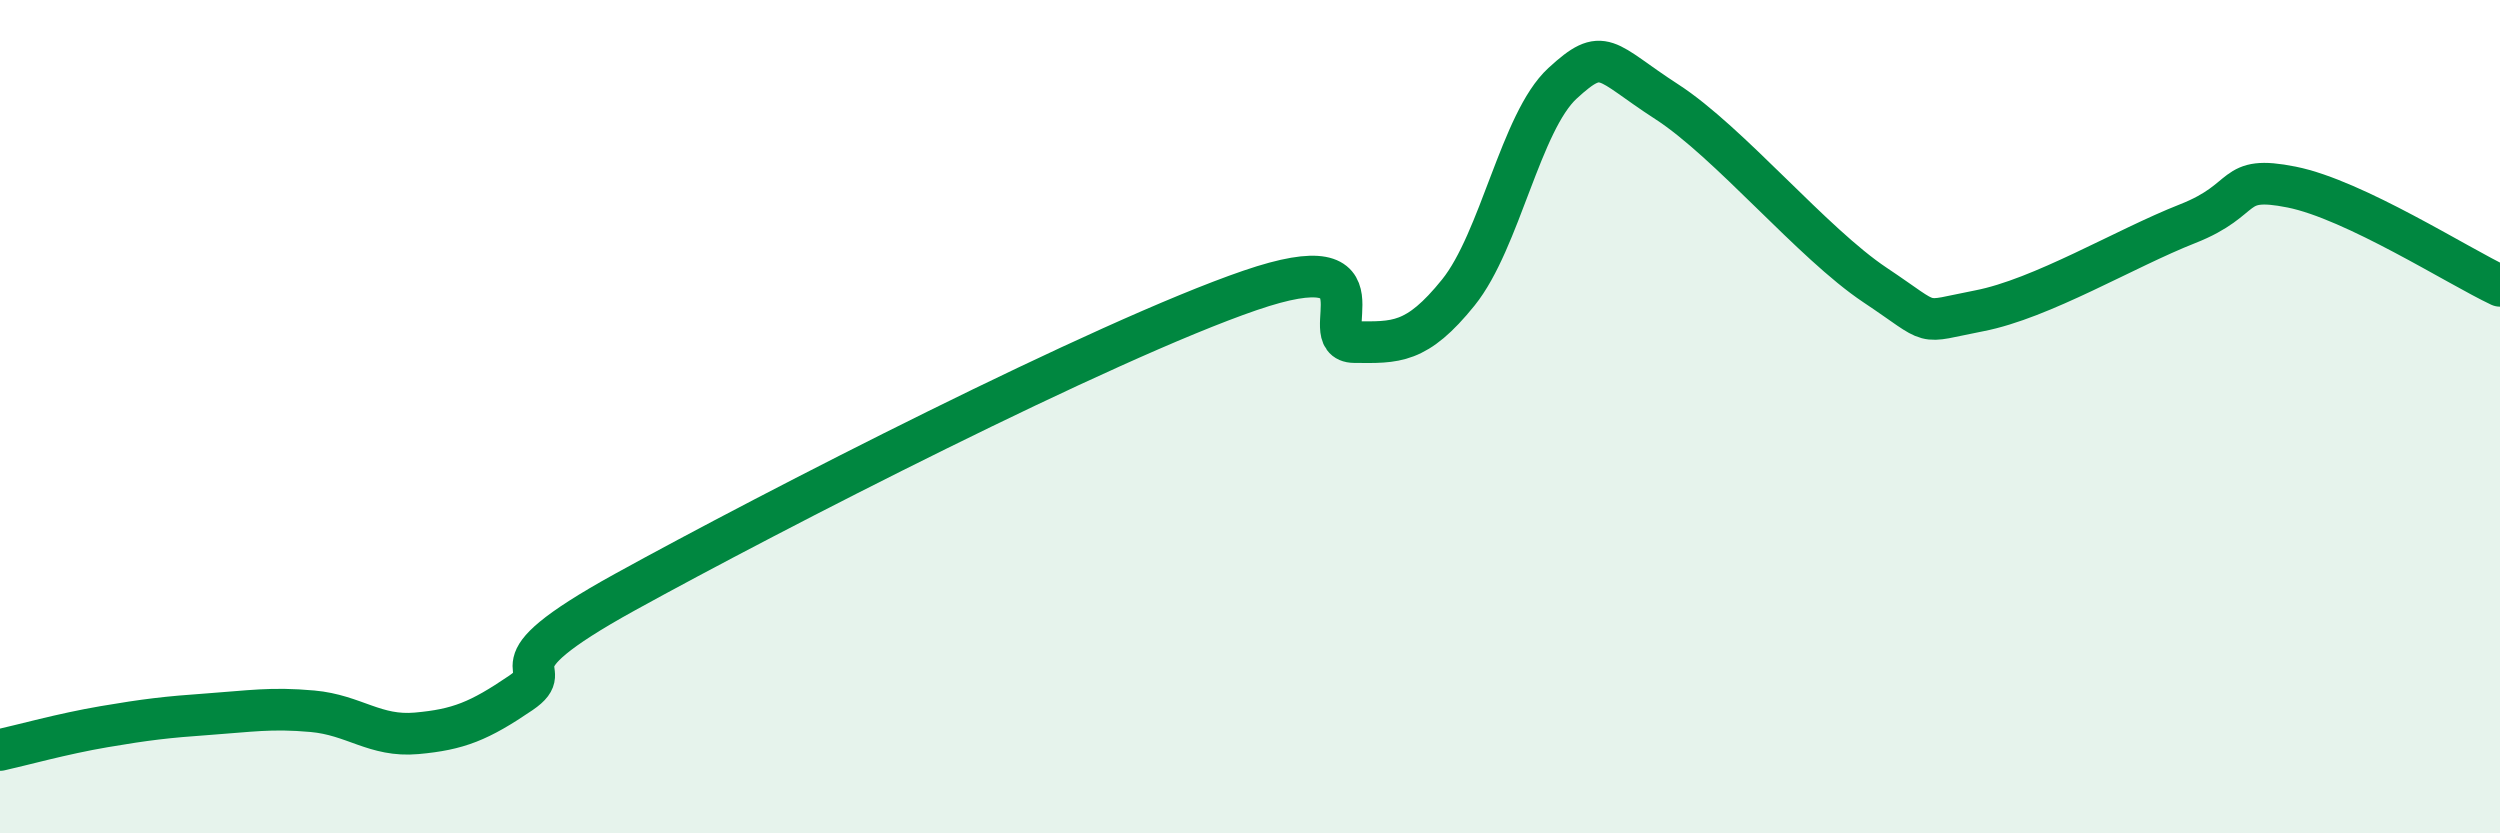
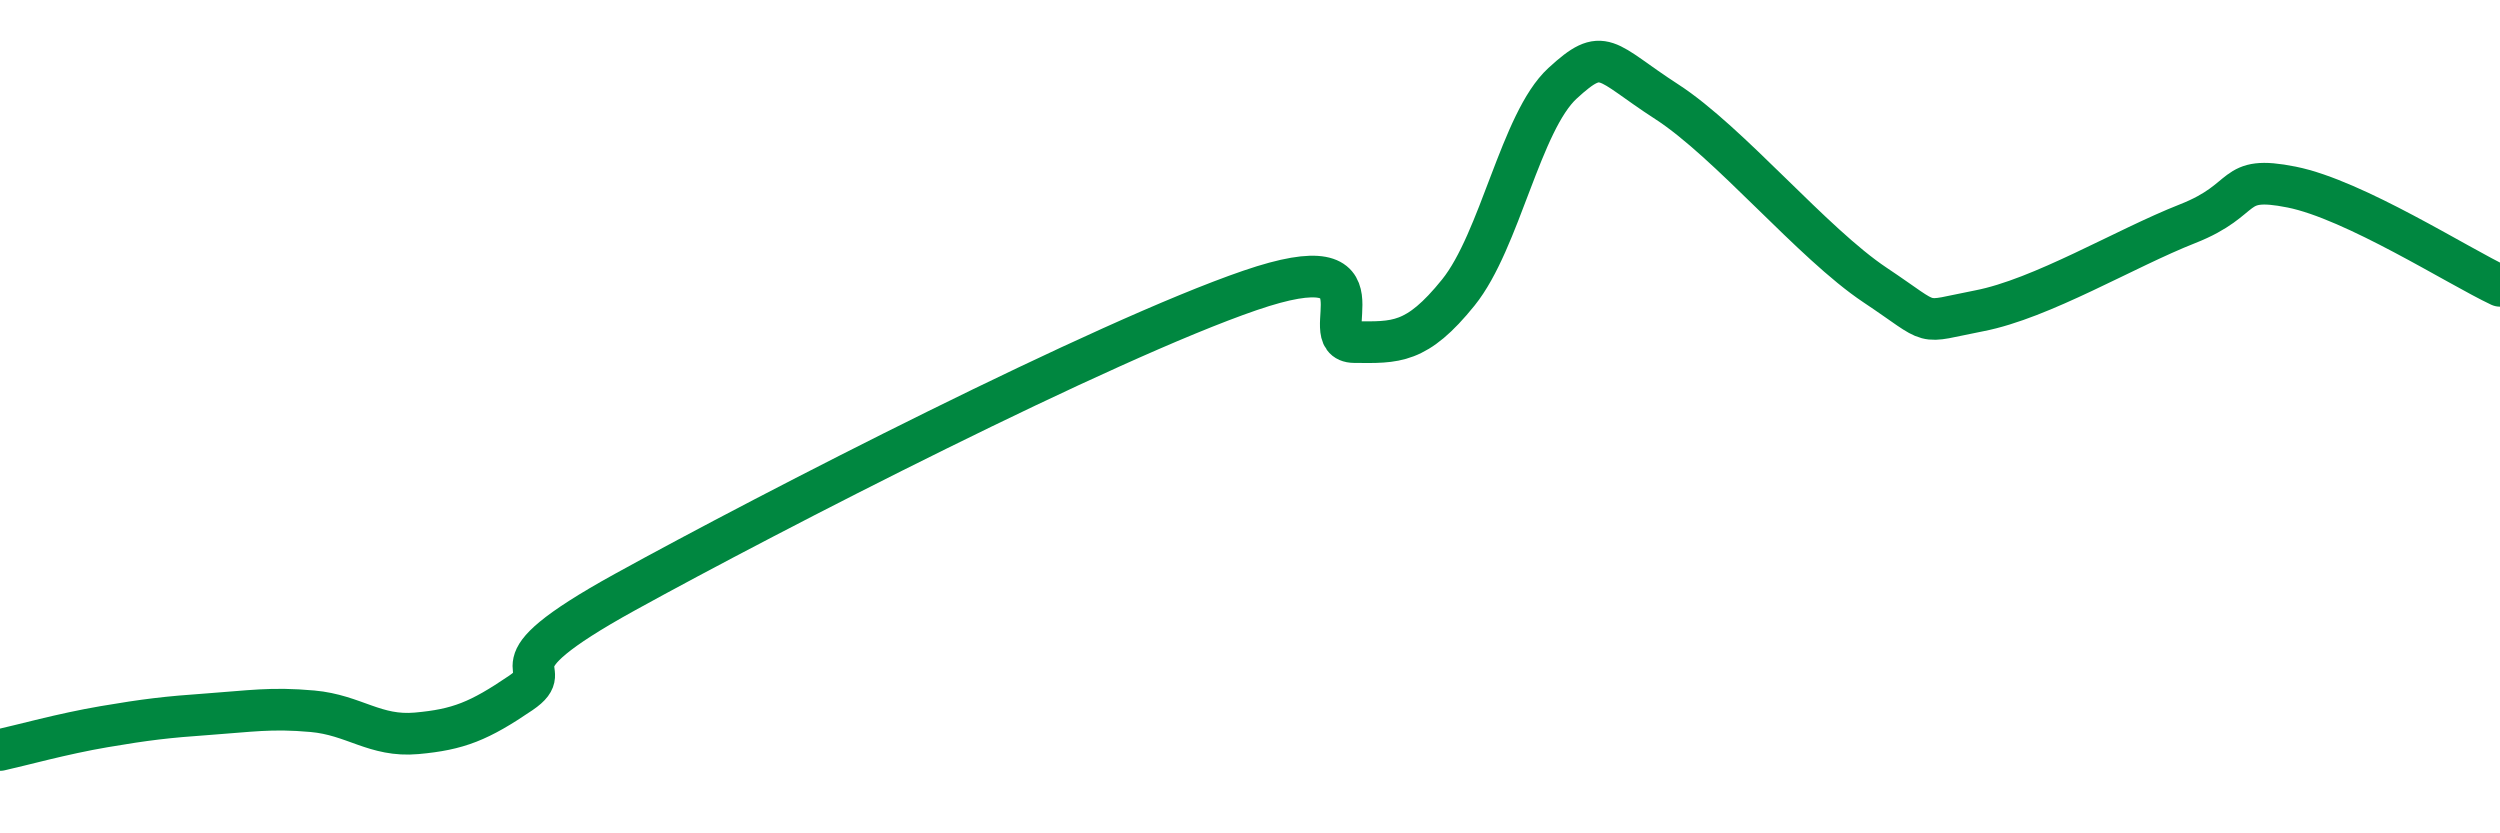
<svg xmlns="http://www.w3.org/2000/svg" width="60" height="20" viewBox="0 0 60 20">
-   <path d="M 0,18 C 0.5,17.89 1.5,17.61 2.5,17.44 C 3.5,17.27 4,17.21 5,17.14 C 6,17.07 6.5,16.98 7.5,17.07 C 8.5,17.16 9,17.69 10,17.6 C 11,17.51 11.5,17.31 12.5,16.63 C 13.5,15.95 11.5,16.14 15,14.21 C 18.5,12.28 26.5,8.17 30,6.97 C 33.5,5.77 31.5,8.2 32.5,8.21 C 33.5,8.22 34,8.26 35,7.02 C 36,5.78 36.5,2.92 37.5,2 C 38.5,1.08 38.5,1.47 40,2.44 C 41.5,3.41 43.5,5.84 45,6.84 C 46.5,7.84 46,7.75 47.5,7.46 C 49,7.17 51,5.96 52.5,5.37 C 54,4.78 53.5,4.19 55,4.49 C 56.5,4.79 59,6.39 60,6.86L60 20L0 20Z" fill="#008740" opacity="0.1" stroke-linecap="round" stroke-linejoin="round" />
  <path d="M 0,18 C 0.5,17.89 1.5,17.61 2.5,17.44 C 3.5,17.27 4,17.21 5,17.14 C 6,17.07 6.5,16.98 7.5,17.07 C 8.5,17.16 9,17.69 10,17.6 C 11,17.51 11.5,17.31 12.5,16.63 C 13.5,15.95 11.5,16.14 15,14.21 C 18.5,12.28 26.5,8.17 30,6.97 C 33.5,5.77 31.5,8.2 32.5,8.21 C 33.5,8.22 34,8.26 35,7.02 C 36,5.78 36.5,2.92 37.5,2 C 38.5,1.08 38.5,1.47 40,2.44 C 41.5,3.41 43.5,5.84 45,6.84 C 46.5,7.84 46,7.75 47.5,7.46 C 49,7.17 51,5.96 52.5,5.37 C 54,4.78 53.5,4.19 55,4.49 C 56.5,4.79 59,6.39 60,6.86" stroke="#008740" stroke-width="1" fill="none" stroke-linecap="round" stroke-linejoin="round" />
</svg>